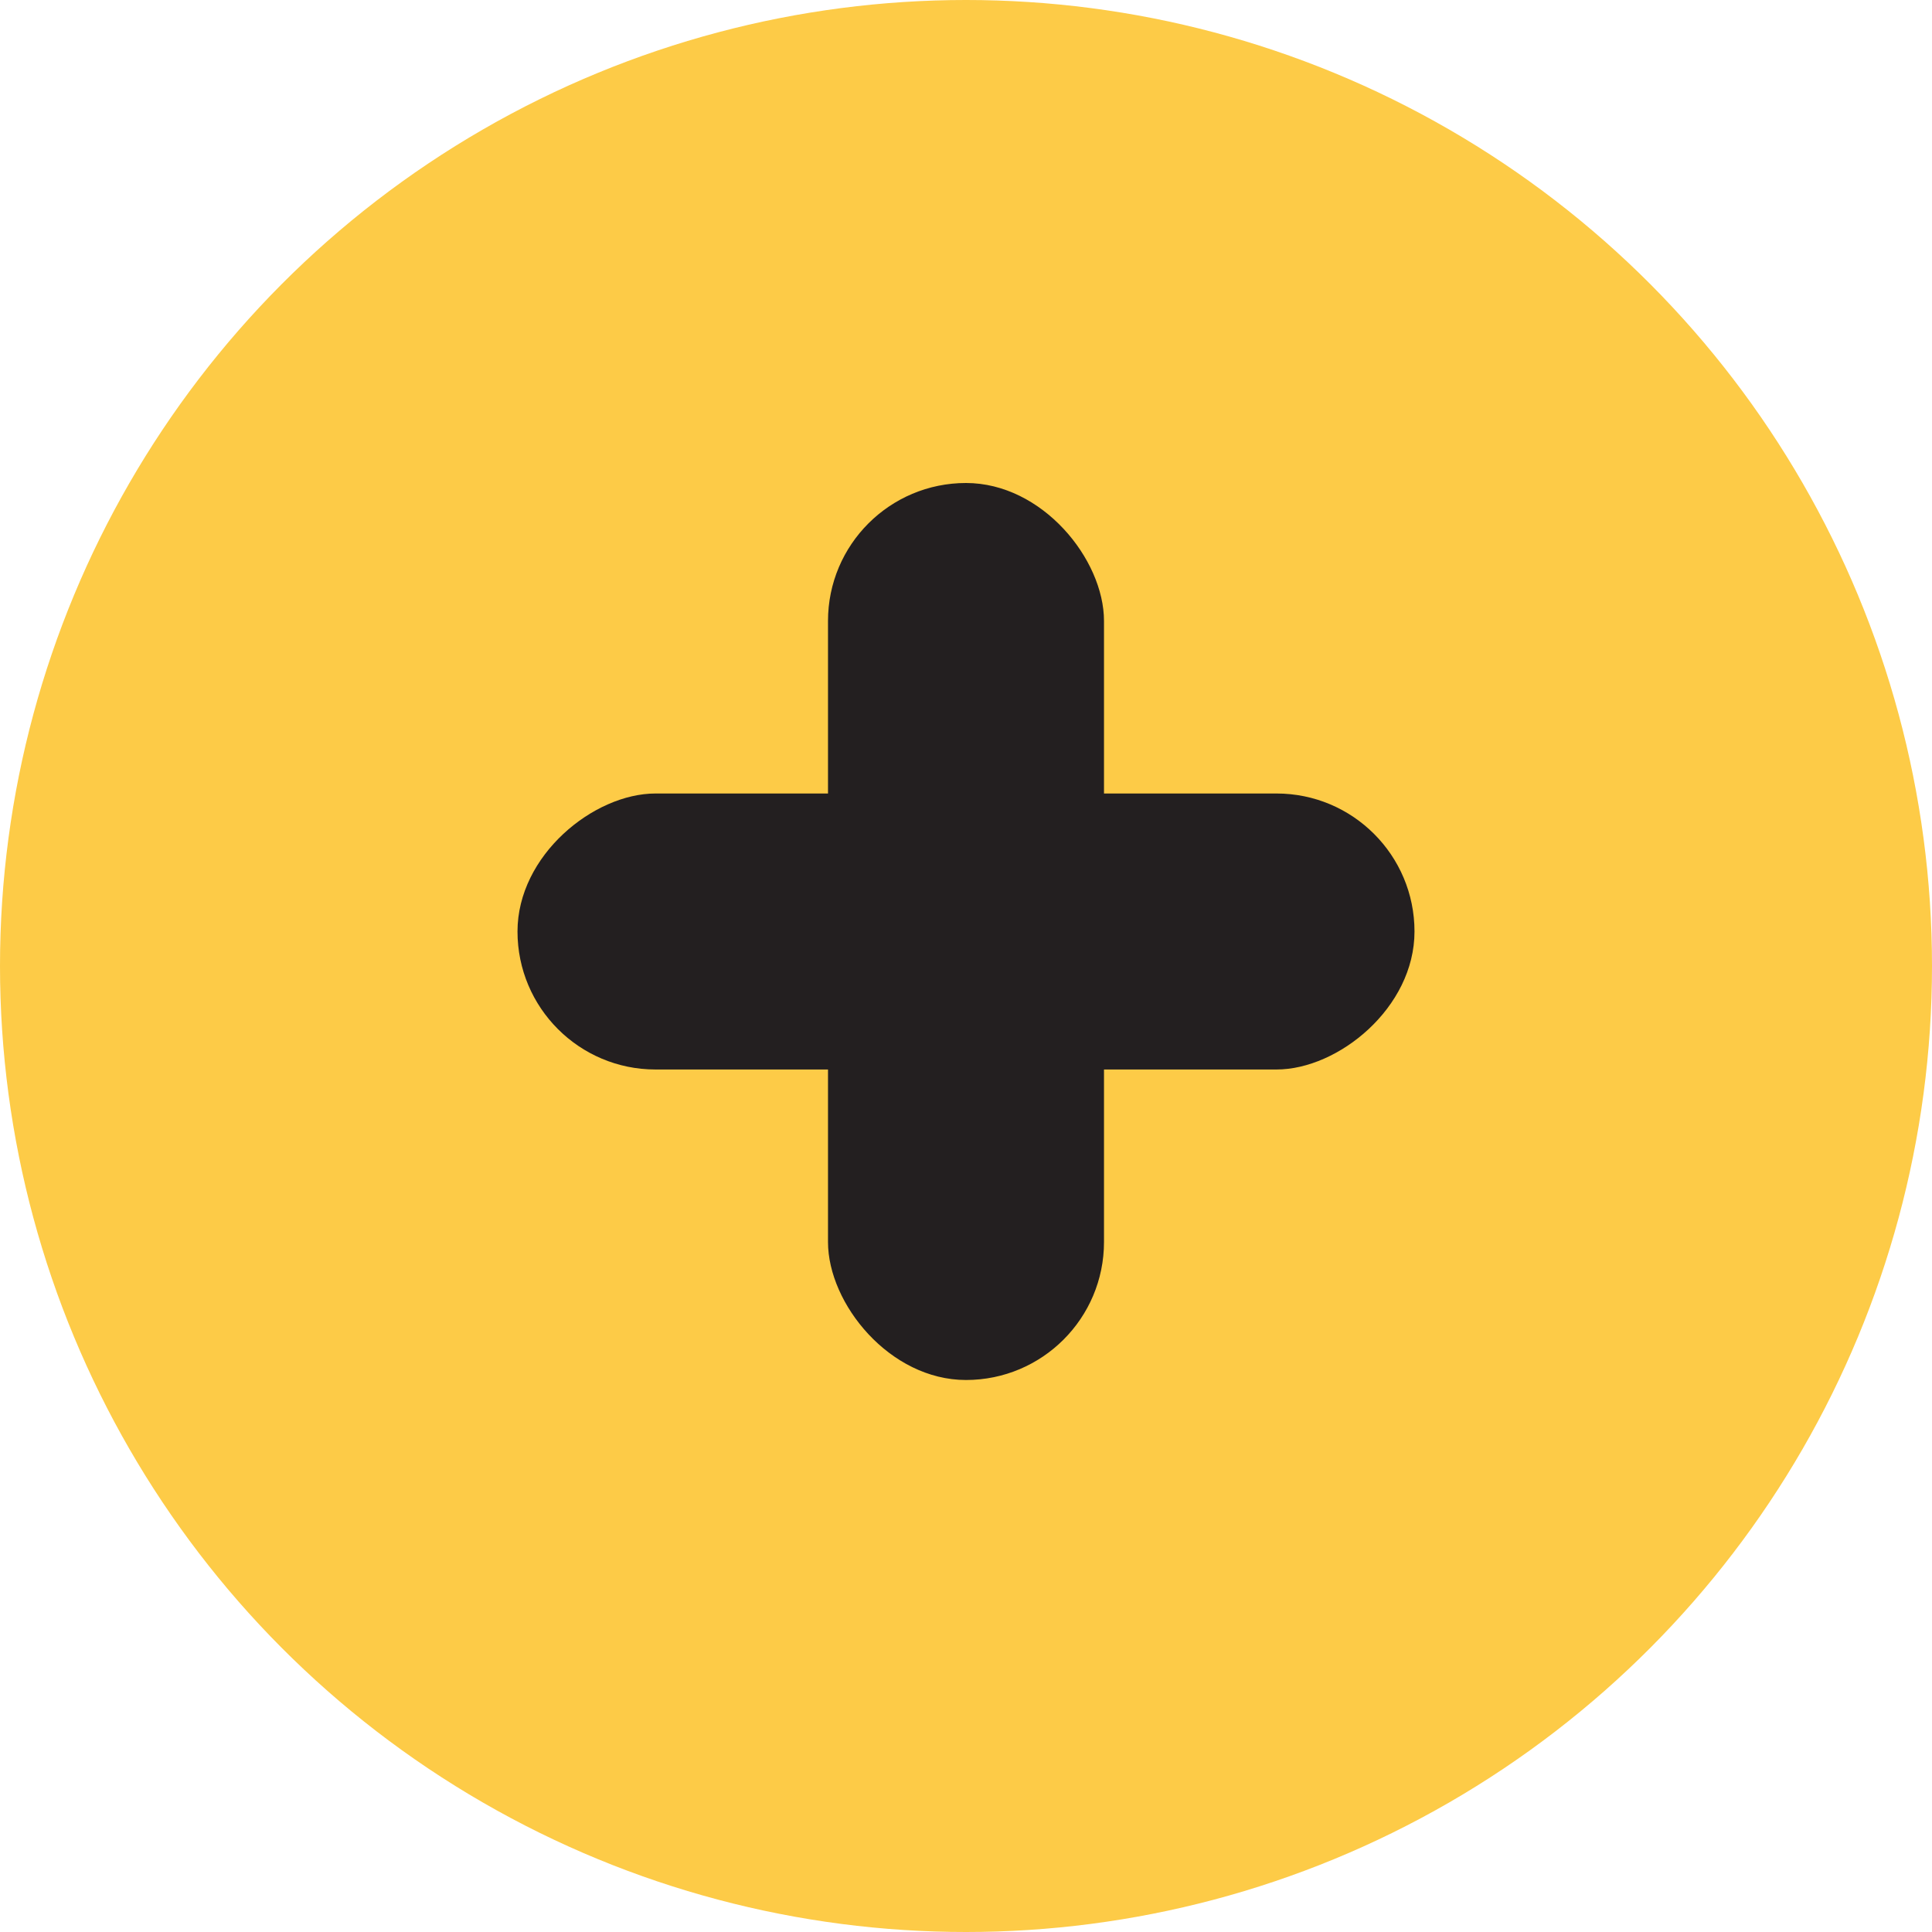
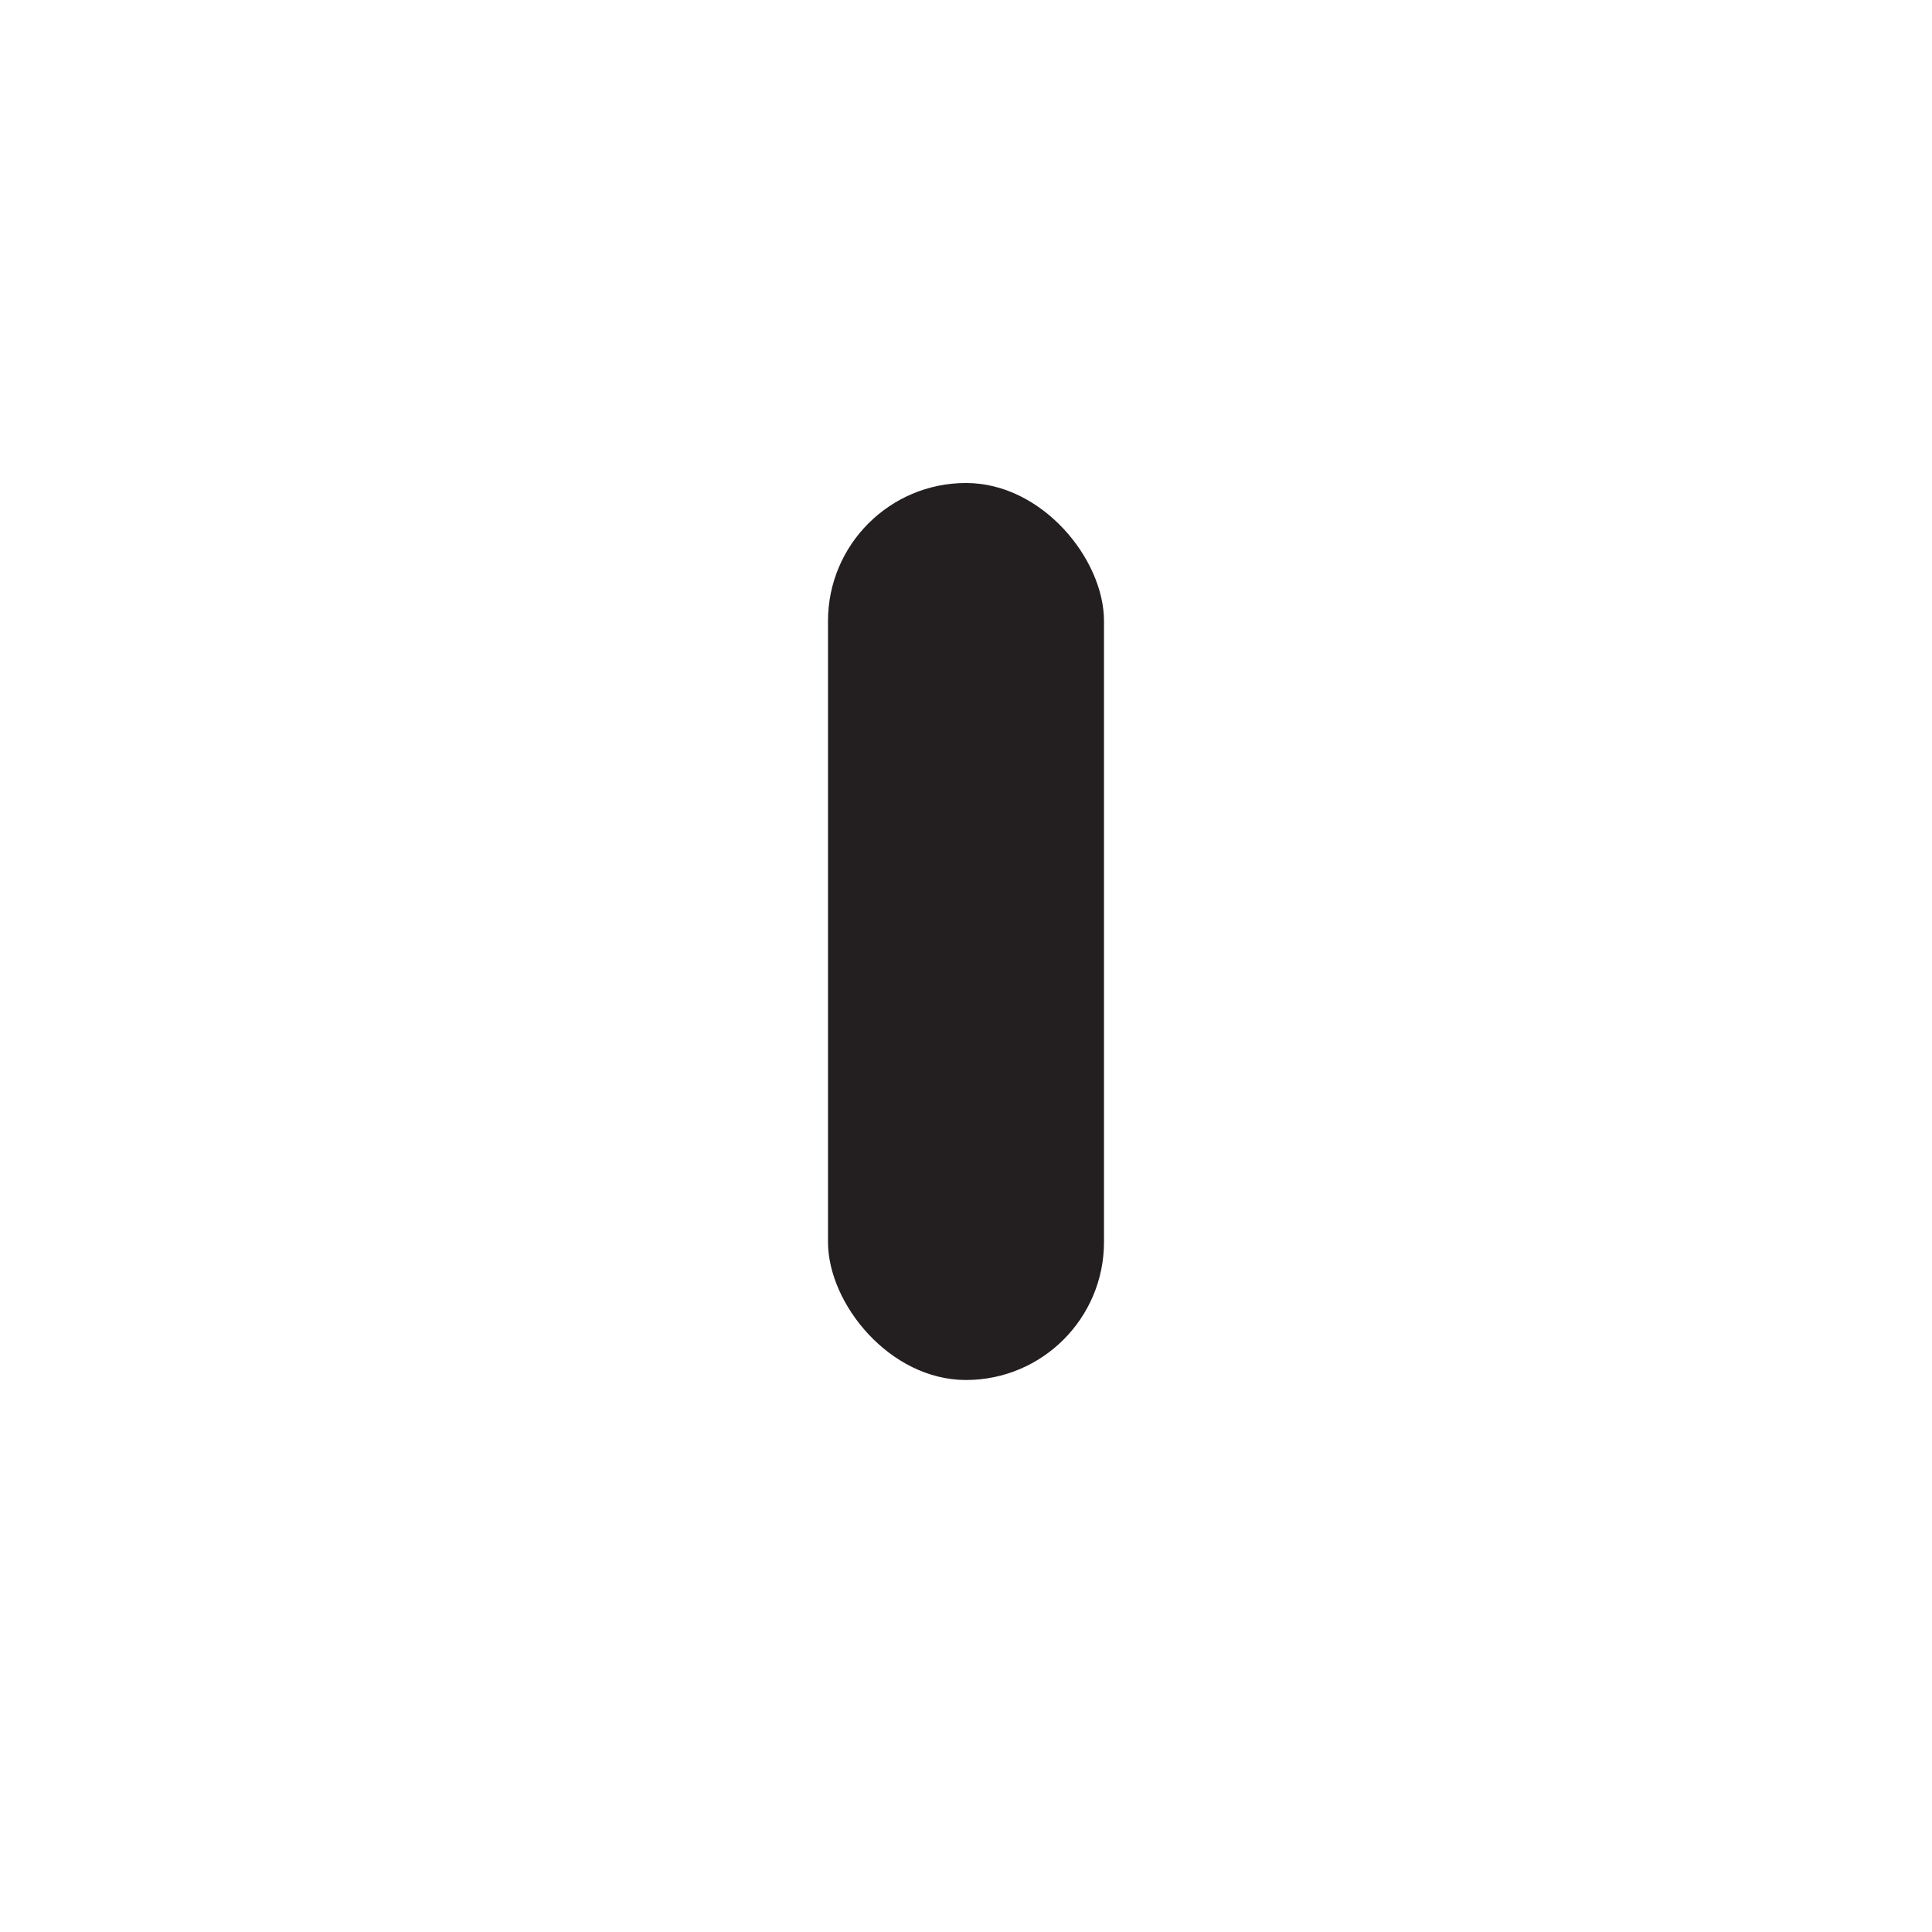
<svg xmlns="http://www.w3.org/2000/svg" id="check_icon" data-name="check icon" width="28" height="28" viewBox="0 0 28 28">
-   <circle id="Ellipse_96" data-name="Ellipse 96" cx="14" cy="14" r="14" fill="#fdcb47" />
  <g id="Groupe_7800" data-name="Groupe 7800">
    <rect id="Rectangle_2165" data-name="Rectangle 2165" width="4" height="13" rx="2" transform="translate(12 7)" fill="#231f20" />
-     <rect id="Rectangle_2166" data-name="Rectangle 2166" width="4" height="13" rx="2" transform="translate(20.5 11.5) rotate(90)" fill="#231f20" />
  </g>
</svg>